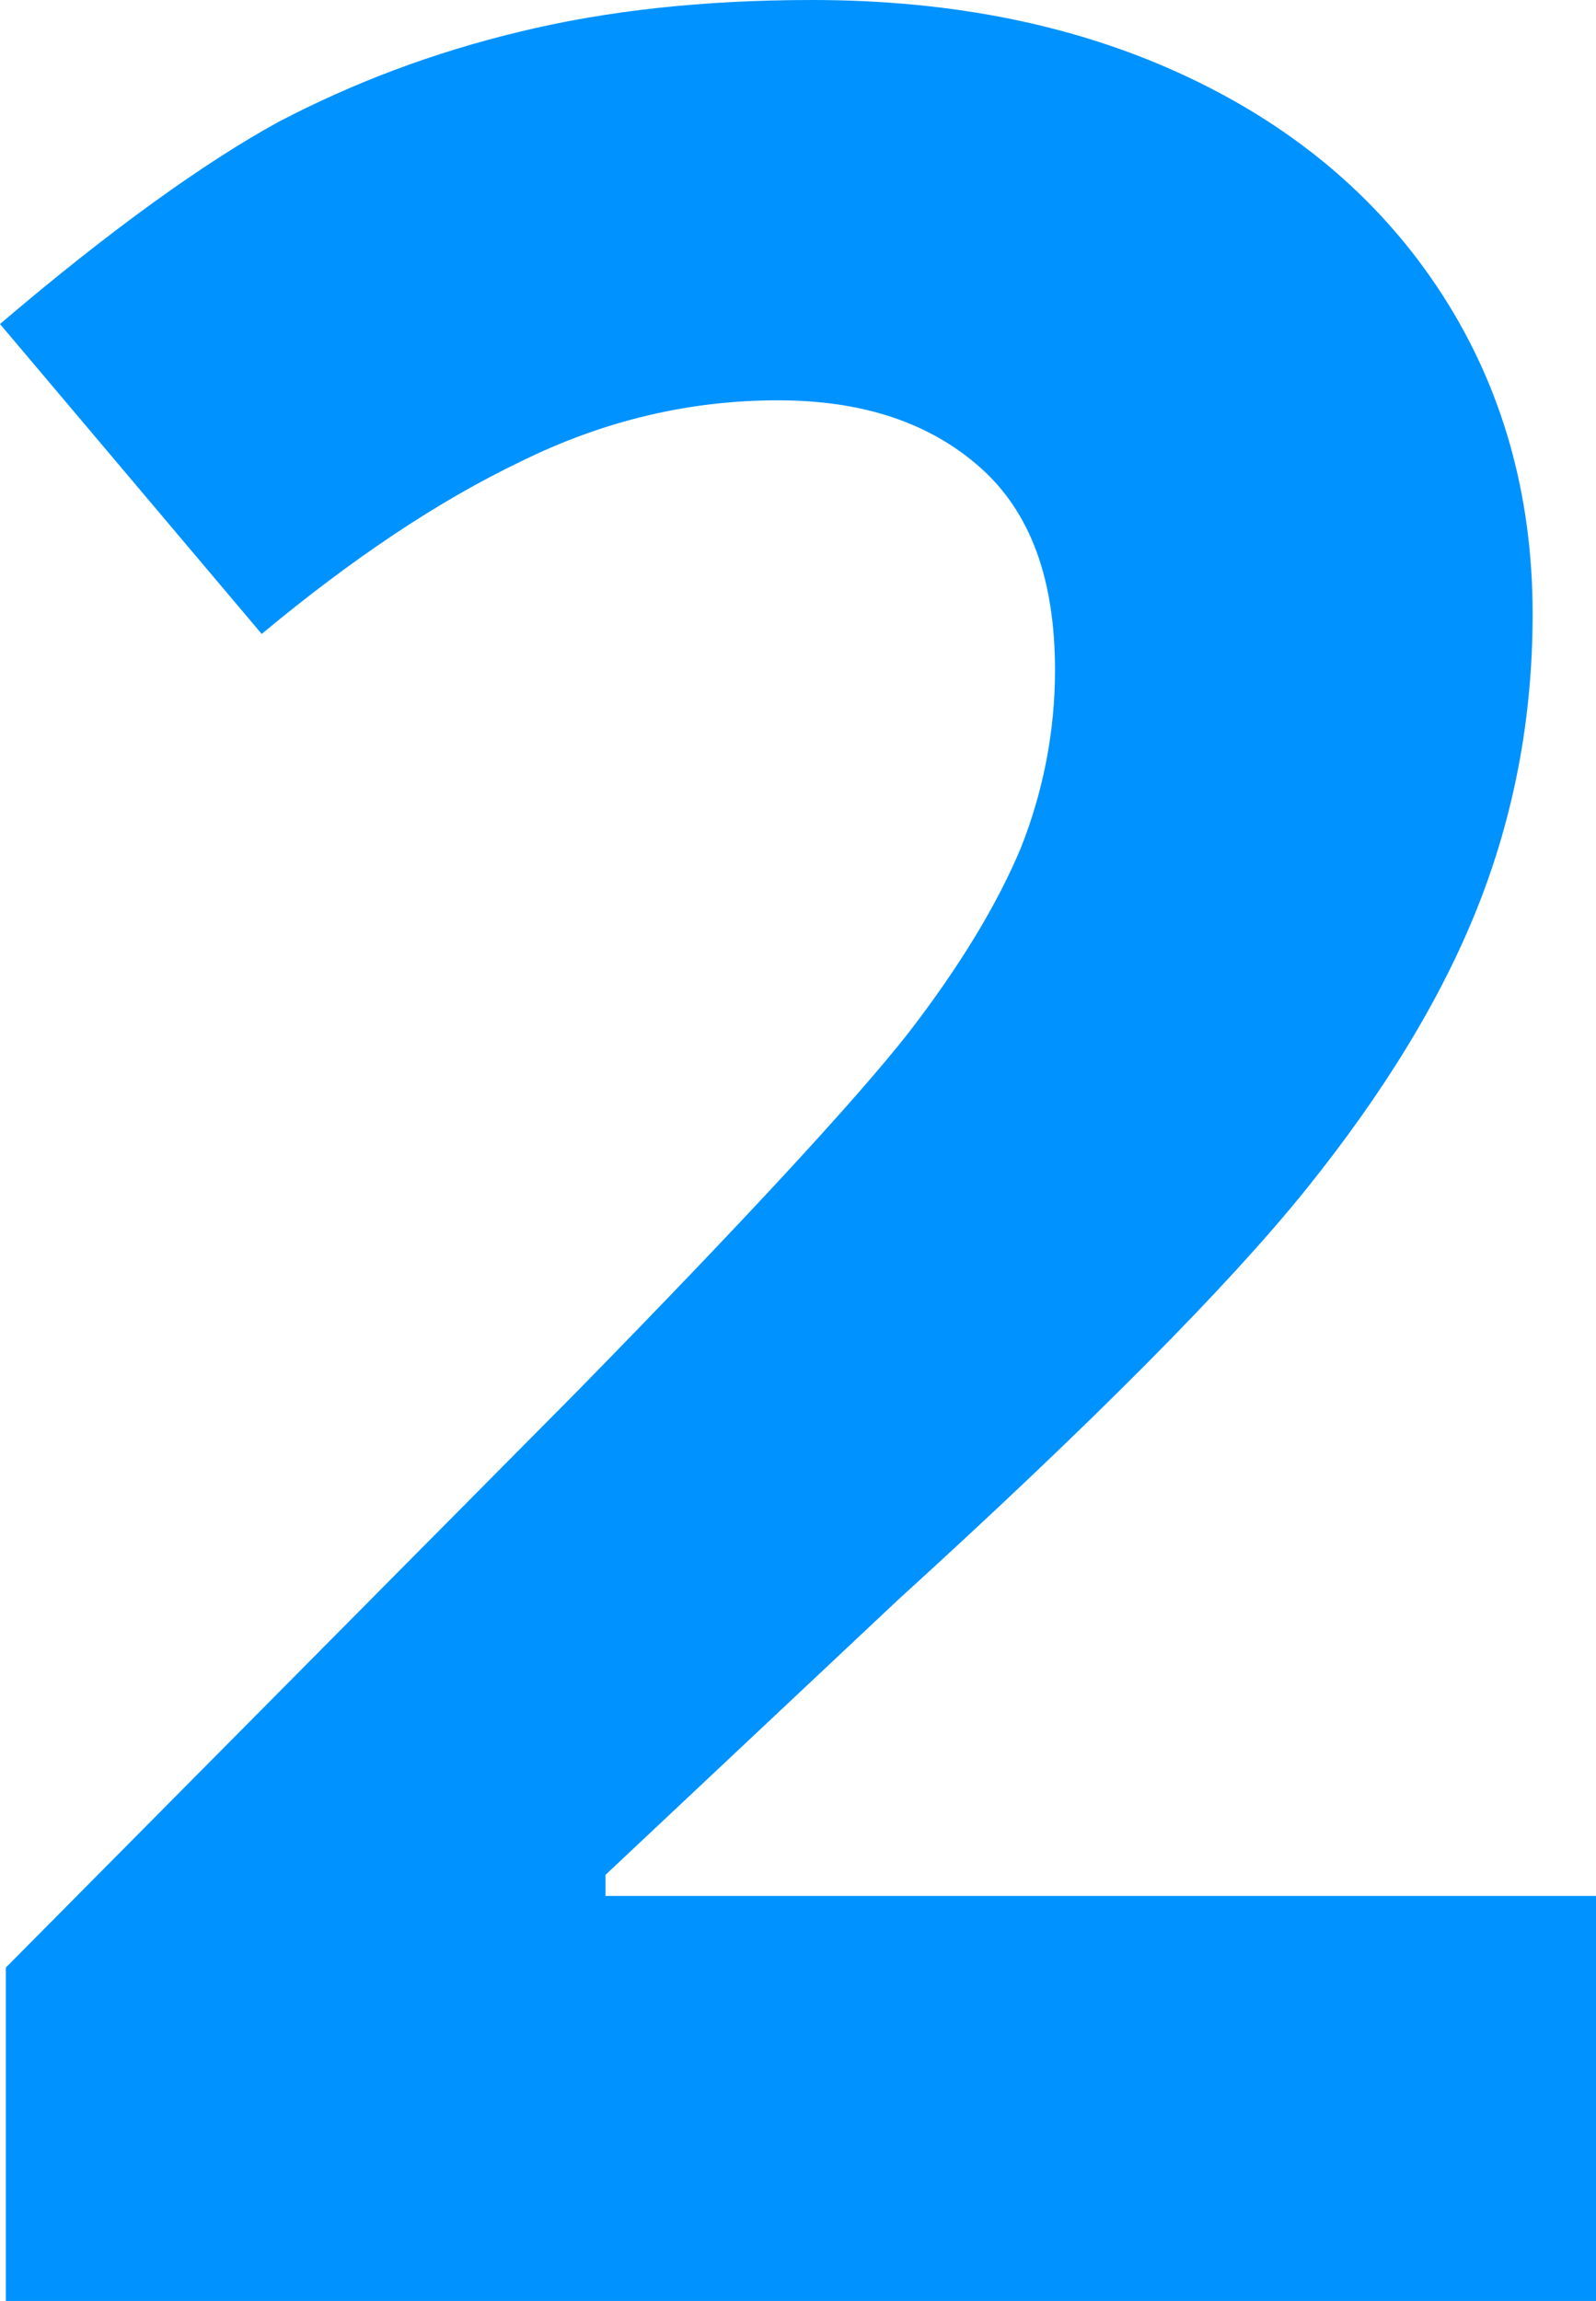
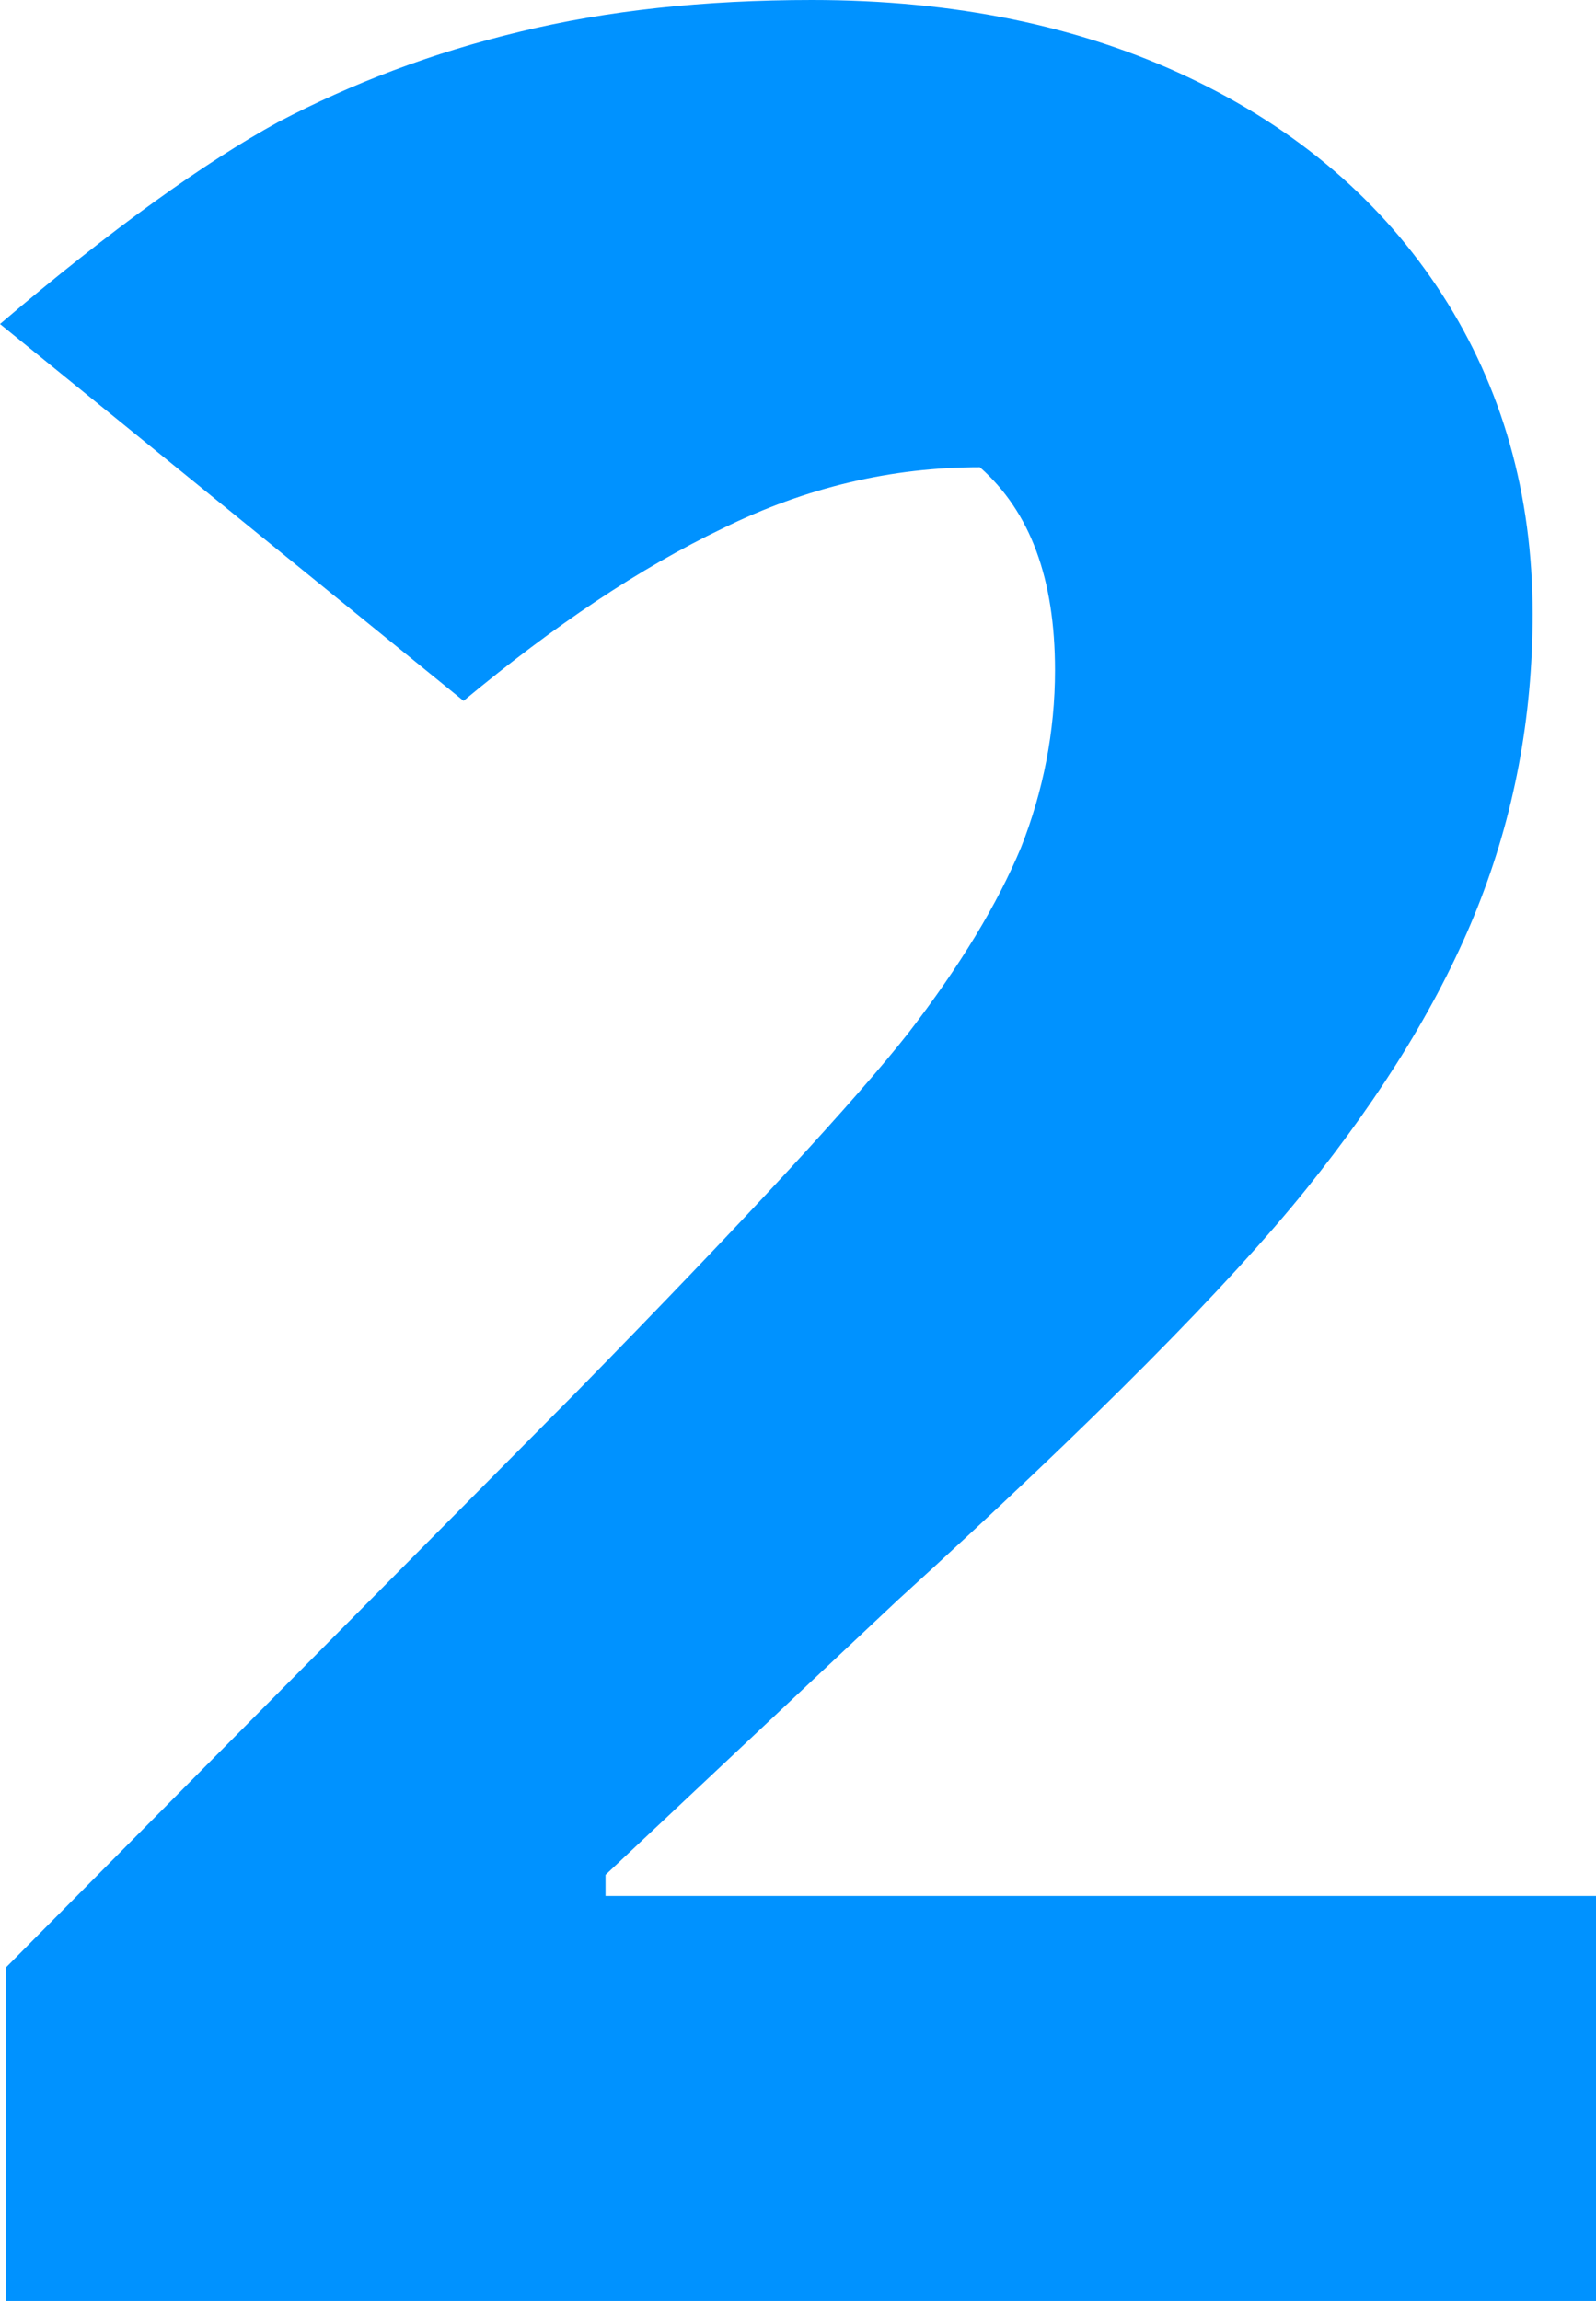
<svg xmlns="http://www.w3.org/2000/svg" version="1.1" id="Layer_1" x="0px" y="0px" width="136px" height="196px" viewBox="0 0 136 196" style="enable-background:new 0 0 136 196;" xml:space="preserve">
  <style type="text/css">
	.st0{fill:#0092FF;}
</style>
  <g>
    <g>
-       <path class="st0" d="M136,196H0.5v-28.4l48.6-49C63.6,103.8,73,93.6,77.4,88C81.8,82.3,85,77,87,72.2c1.9-4.8,2.9-9.9,2.9-15.1    c0-7.8-2.1-13.5-6.4-17.3c-4.3-3.8-10-5.7-17.2-5.7c-7.5,0-14.8,1.7-21.9,5.2c-7.1,3.4-14.4,8.3-22.1,14.7L0,27.6    c9.5-8.1,17.5-13.8,23.7-17.2C30,7.1,36.8,4.5,44.3,2.7C51.7,0.9,60,0,69.2,0C81.3,0,92,2.2,101.3,6.6    c9.3,4.4,16.5,10.6,21.6,18.5c5.1,7.9,7.7,17,7.7,27.2c0,8.9-1.6,17.2-4.7,25c-3.1,7.8-8,15.8-14.6,24c-6.6,8.2-18.2,19.9-34.8,35    l-24.9,23.4v1.8H136V196z" />
+       <path class="st0" d="M136,196H0.5v-28.4l48.6-49C63.6,103.8,73,93.6,77.4,88C81.8,82.3,85,77,87,72.2c1.9-4.8,2.9-9.9,2.9-15.1    c0-7.8-2.1-13.5-6.4-17.3c-7.5,0-14.8,1.7-21.9,5.2c-7.1,3.4-14.4,8.3-22.1,14.7L0,27.6    c9.5-8.1,17.5-13.8,23.7-17.2C30,7.1,36.8,4.5,44.3,2.7C51.7,0.9,60,0,69.2,0C81.3,0,92,2.2,101.3,6.6    c9.3,4.4,16.5,10.6,21.6,18.5c5.1,7.9,7.7,17,7.7,27.2c0,8.9-1.6,17.2-4.7,25c-3.1,7.8-8,15.8-14.6,24c-6.6,8.2-18.2,19.9-34.8,35    l-24.9,23.4v1.8H136V196z" />
    </g>
  </g>
  <g>
</g>
  <g>
</g>
  <g>
</g>
  <g>
</g>
  <g>
</g>
  <g>
</g>
  <g>
</g>
  <g>
</g>
  <g>
</g>
  <g>
</g>
  <g>
</g>
  <g>
</g>
  <g>
</g>
  <g>
</g>
  <g>
</g>
</svg>